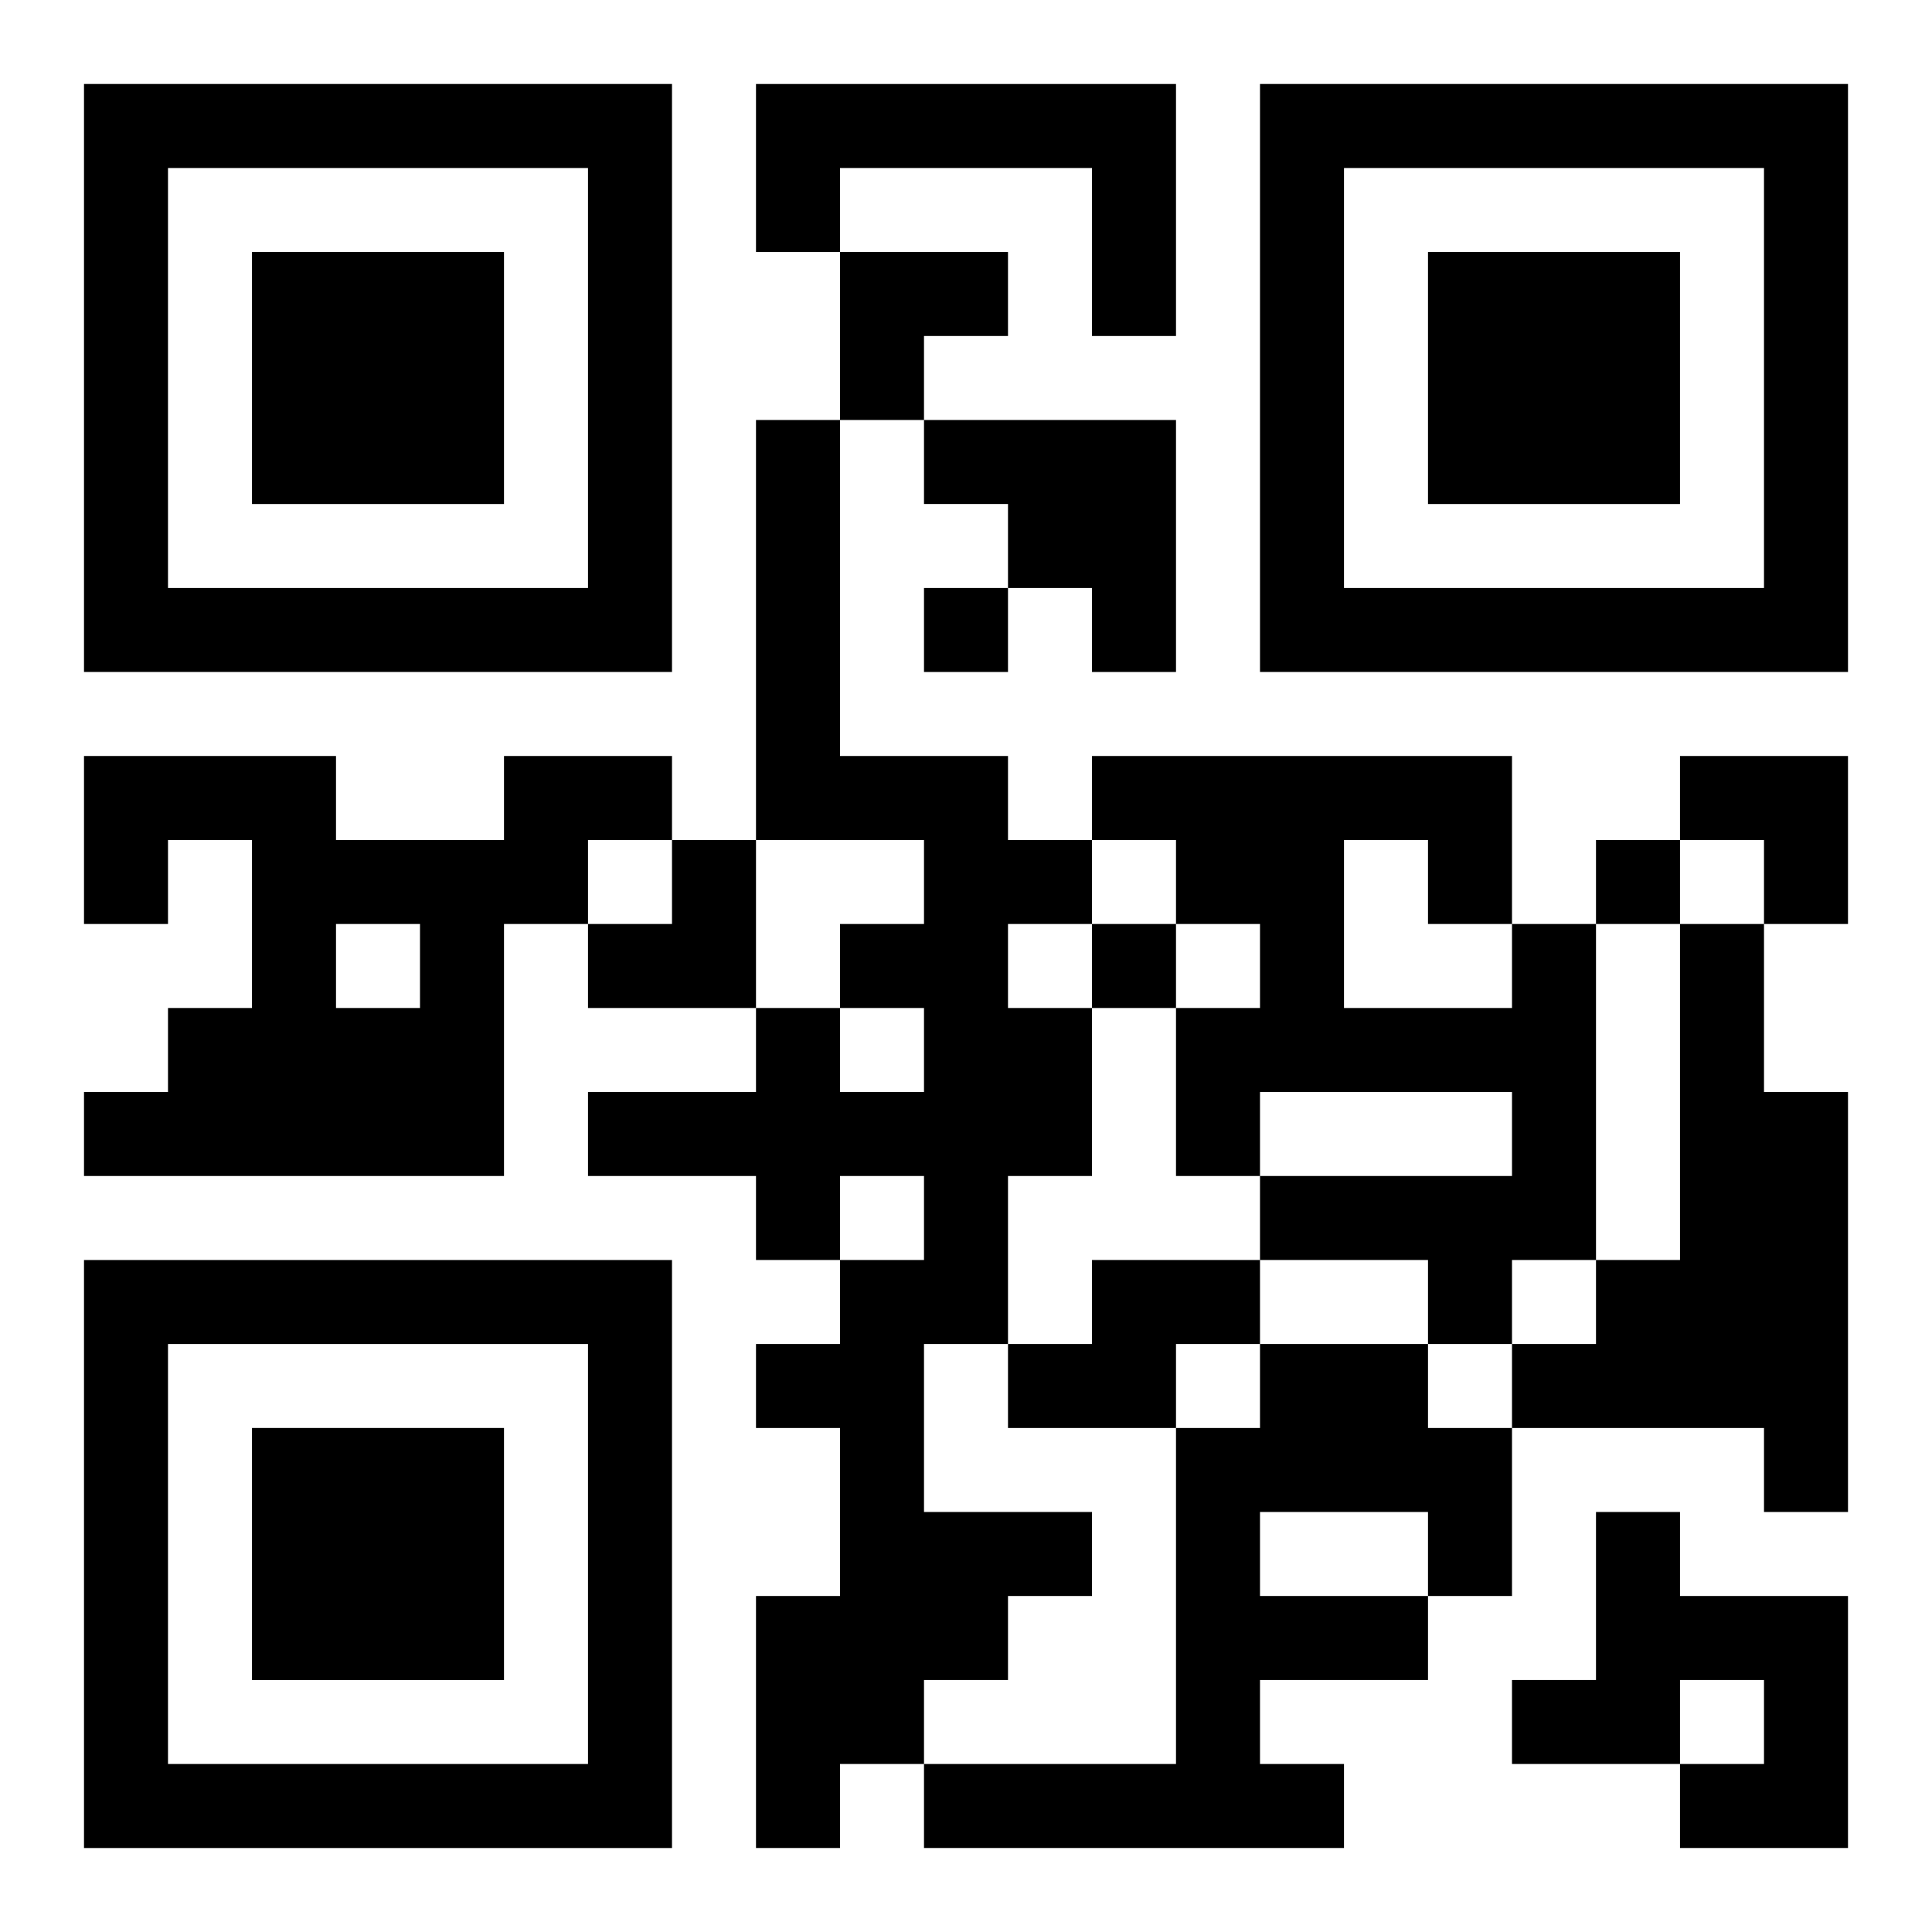
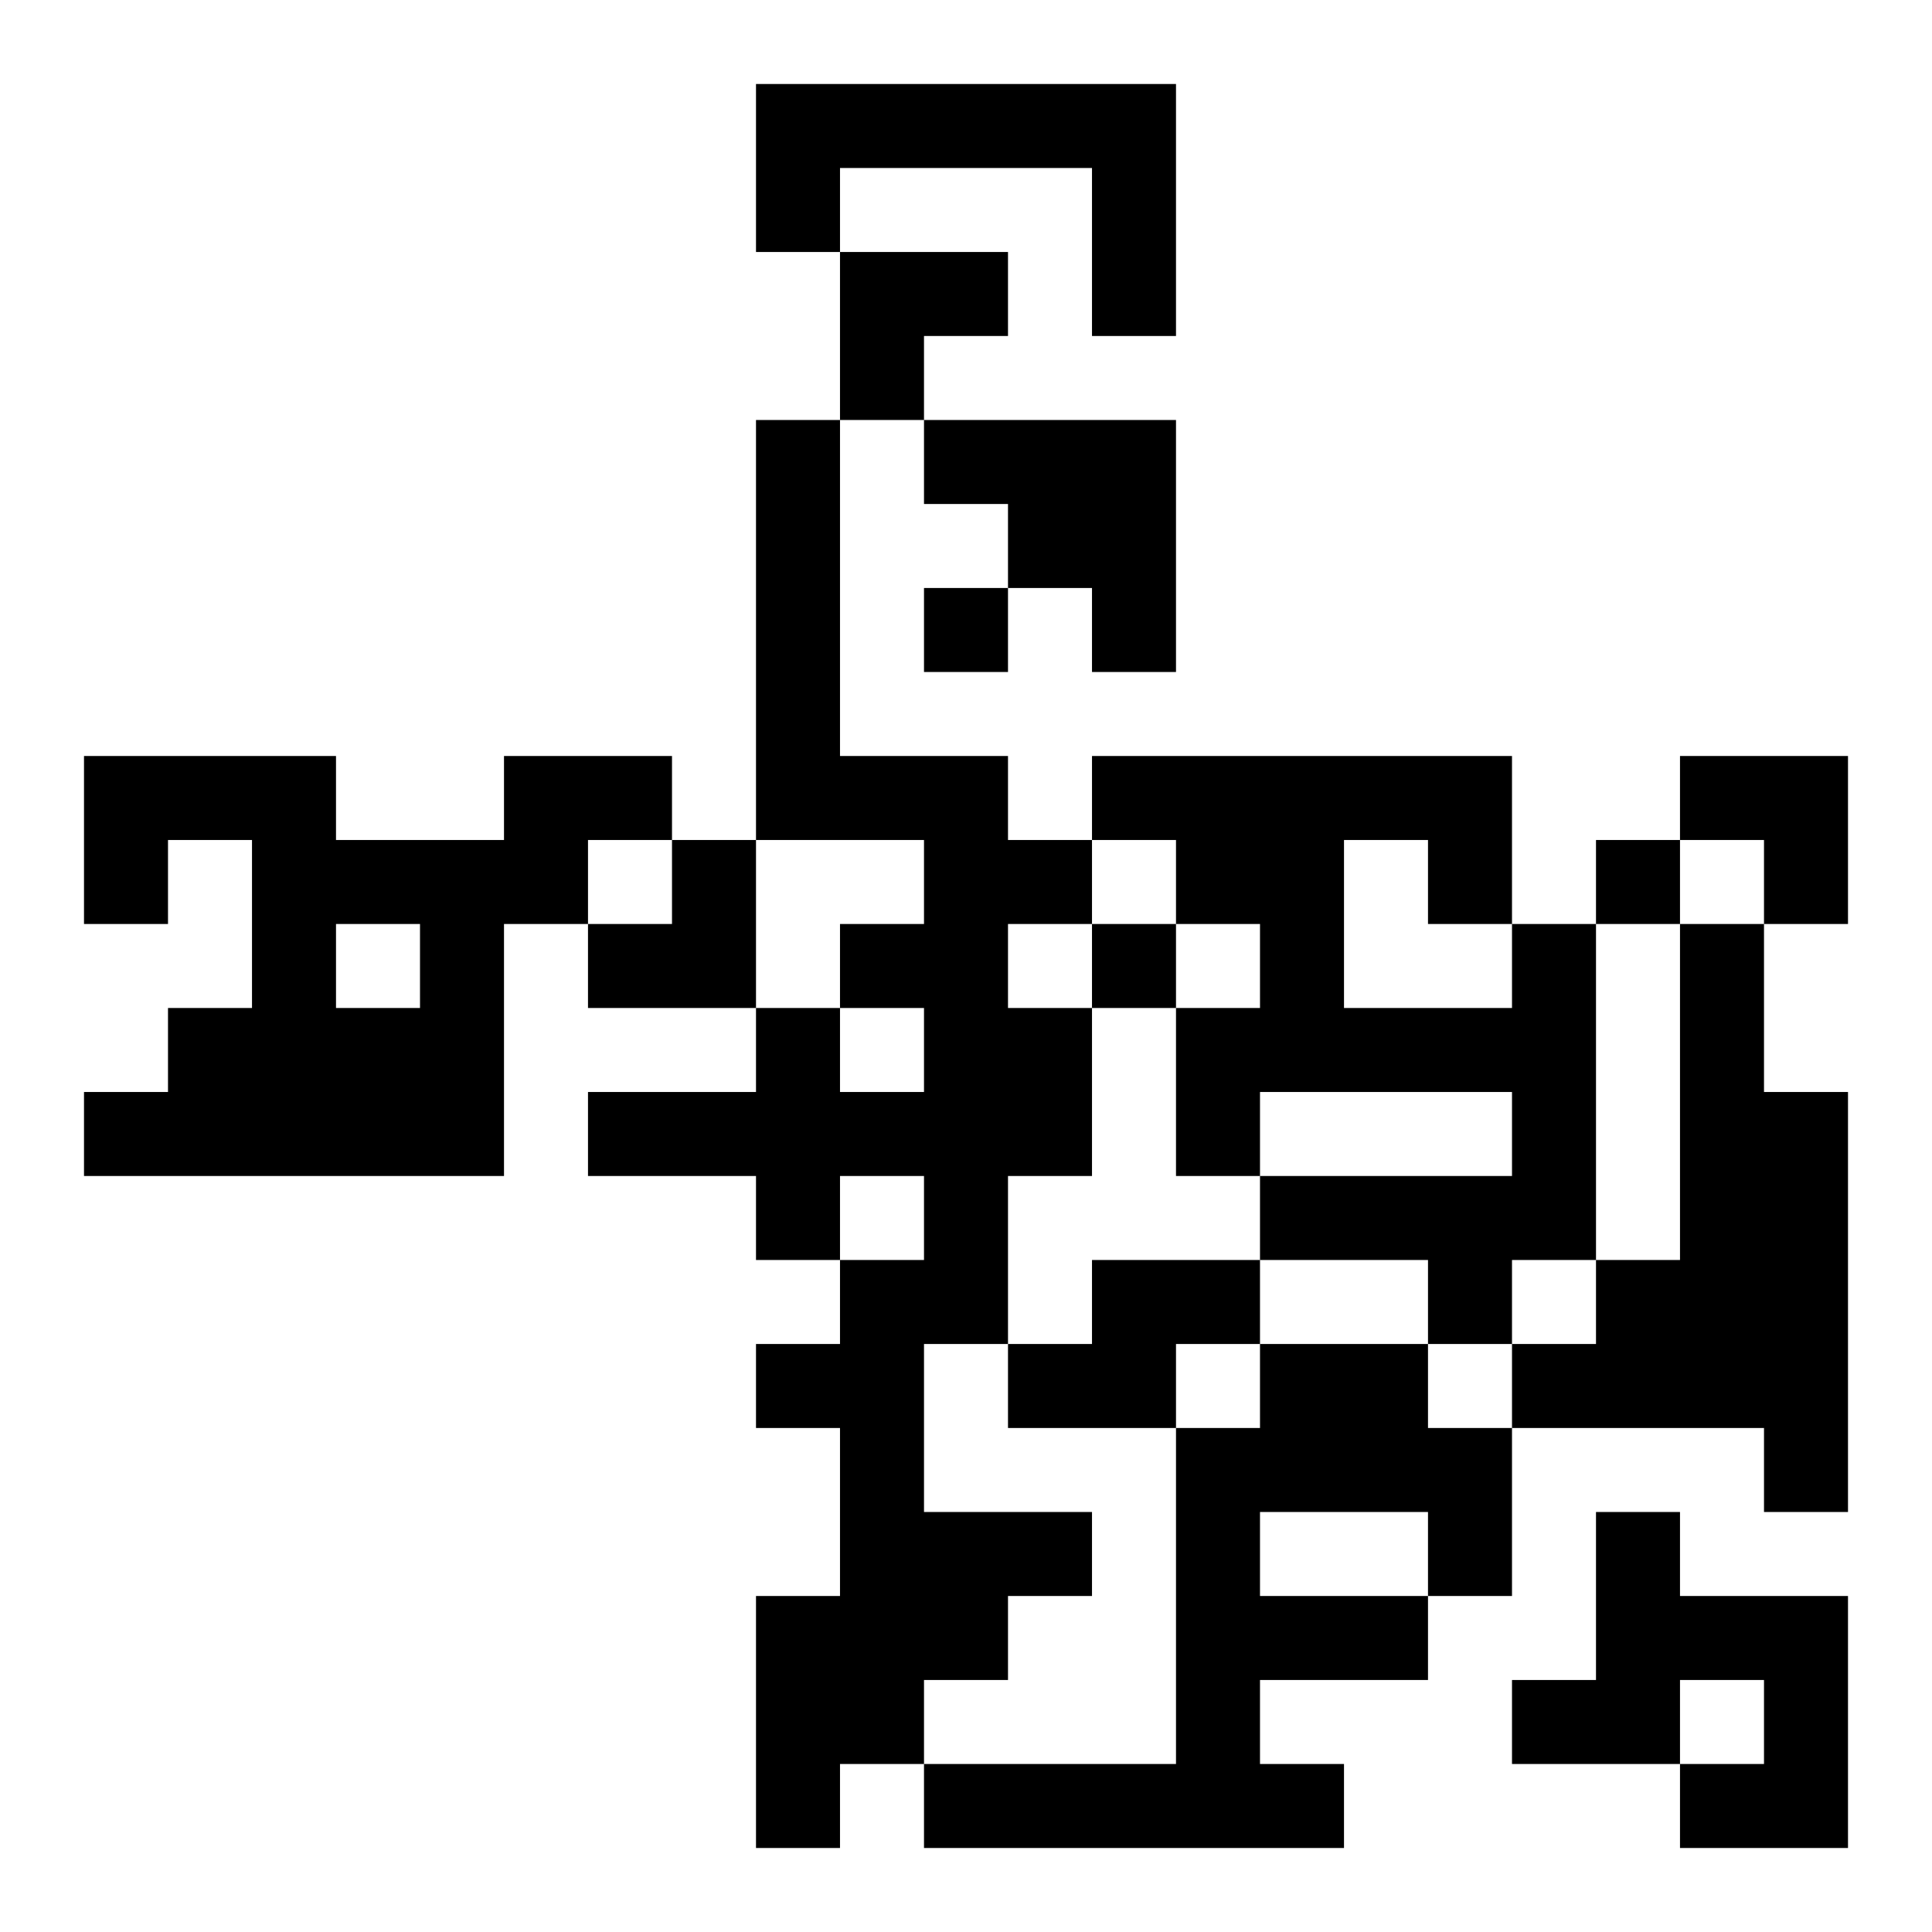
<svg xmlns="http://www.w3.org/2000/svg" xmlns:xlink="http://www.w3.org/1999/xlink" width="250" height="250" baseProfile="full" version="1.1" viewBox="-1 -1 23 23">
  <symbol id="a">
-     <path d="m0 7v7h7v-7h-7zm1 1h5v5h-5v-5zm1 1v3h3v-3h-3z" />
-   </symbol>
+     </symbol>
  <use y="-7" xlink:href="#a" />
  <use y="7" xlink:href="#a" />
  <use x="14" y="-7" xlink:href="#a" />
  <path d="m8 0h5v3h-1v-2h-3v1h-1v-2m0 4h1v4h2v1h1v1h-1v1h1v2h-1v2h-1v2h2v1h-1v1h-1v1h-1v1h-1v-3h1v-2h-1v-1h1v-1h1v-1h-1v1h-1v-1h-2v-1h2v-1h1v1h1v-1h-1v-1h1v-1h-2v-5m2 0h3v3h-1v-1h-1v-1h-1v-1m-5 4h2v1h-1v1h-1v3h-5v-1h1v-1h1v-2h-1v1h-1v-2h3v1h2v-1m-2 2v1h1v-1h-1m14 0h1v4h-1v1h-1v-1h-2v-1h3v-1h-3v1h-1v-2h1v-1h-1v-1h-1v-1h5v2m-2-1v2h2v-1h-1v-1h-1m4 1h1v2h1v5h-1v-1h-3v-1h1v-1h1v-4m-7 4h2v1h-1v1h-2v-1h1v-1m2 1h2v1h1v2h-1v1h-2v1h1v1h-5v-1h3v-4h1v-1m0 2v1h2v-1h-2m4 0h1v1h2v3h-2v-1h1v-1h-1v1h-2v-1h1v-2m-8-11v1h1v-1h-1m8 3v1h1v-1h-1m-6 1v1h1v-1h-1m-3-8h2v1h-1v1h-1zm10 6h2v2h-1v-1h-1zm-13 1m1 0h1v2h-2v-1h1z" />
</svg>